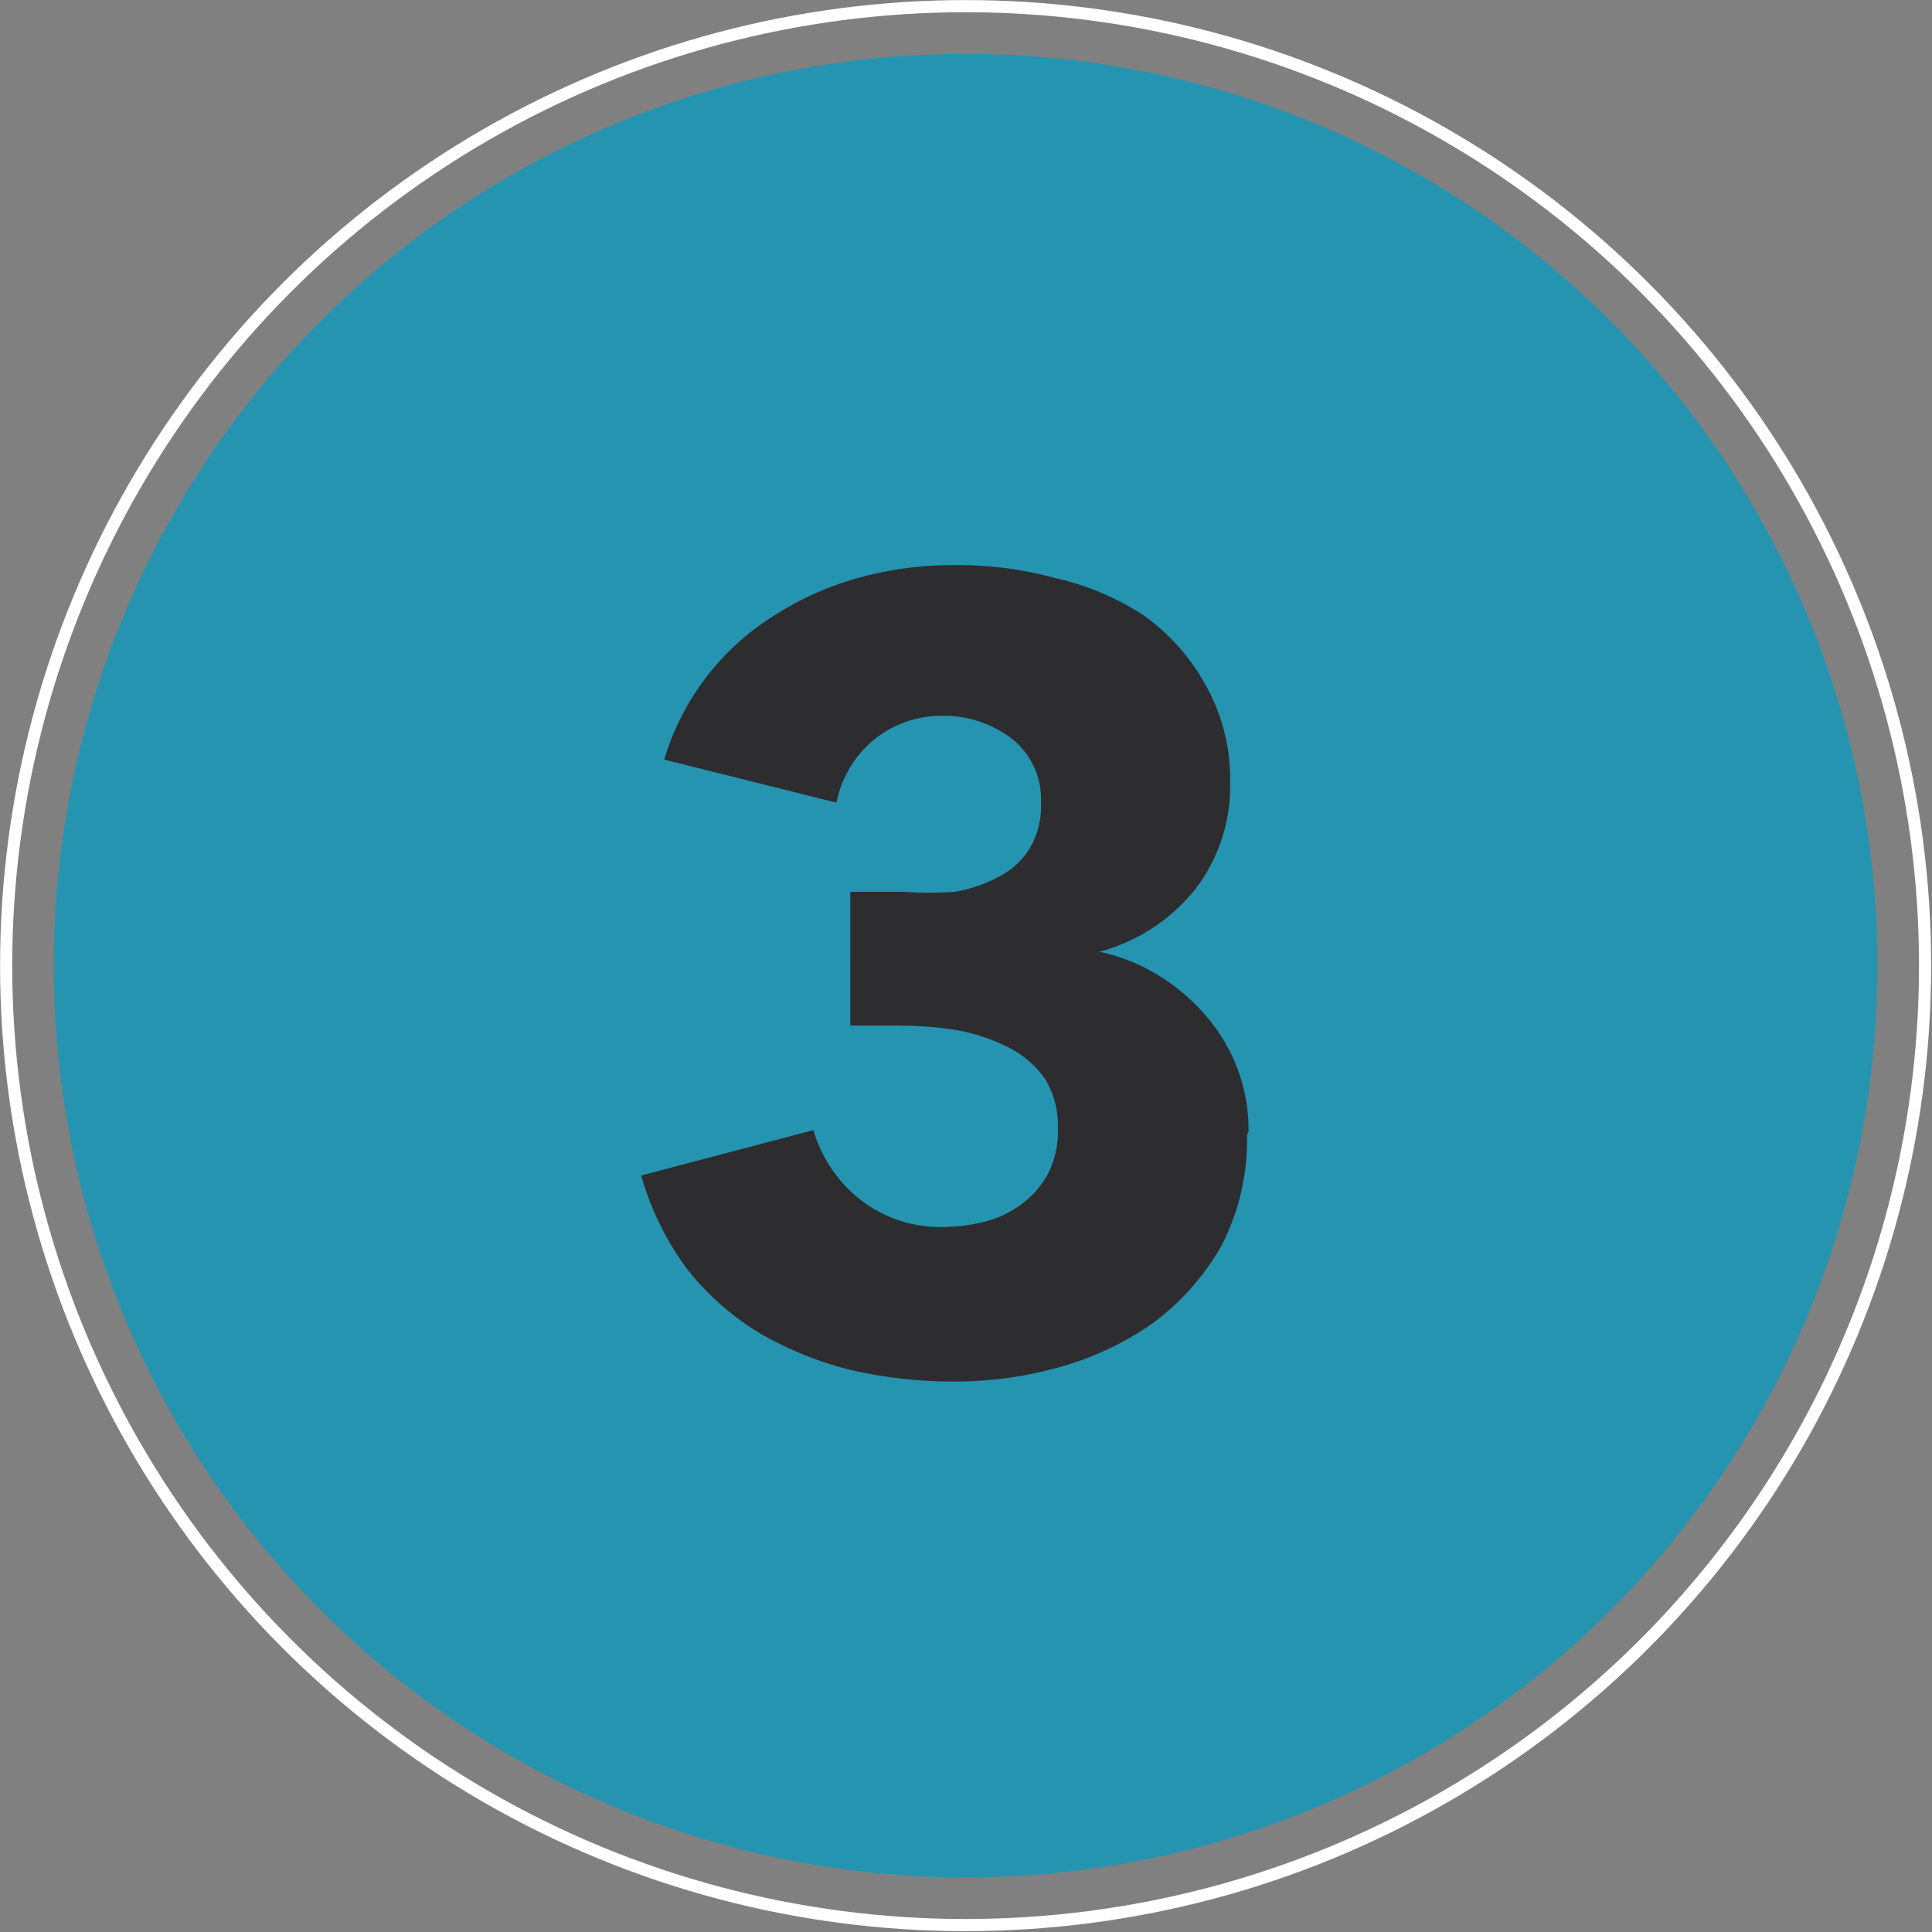
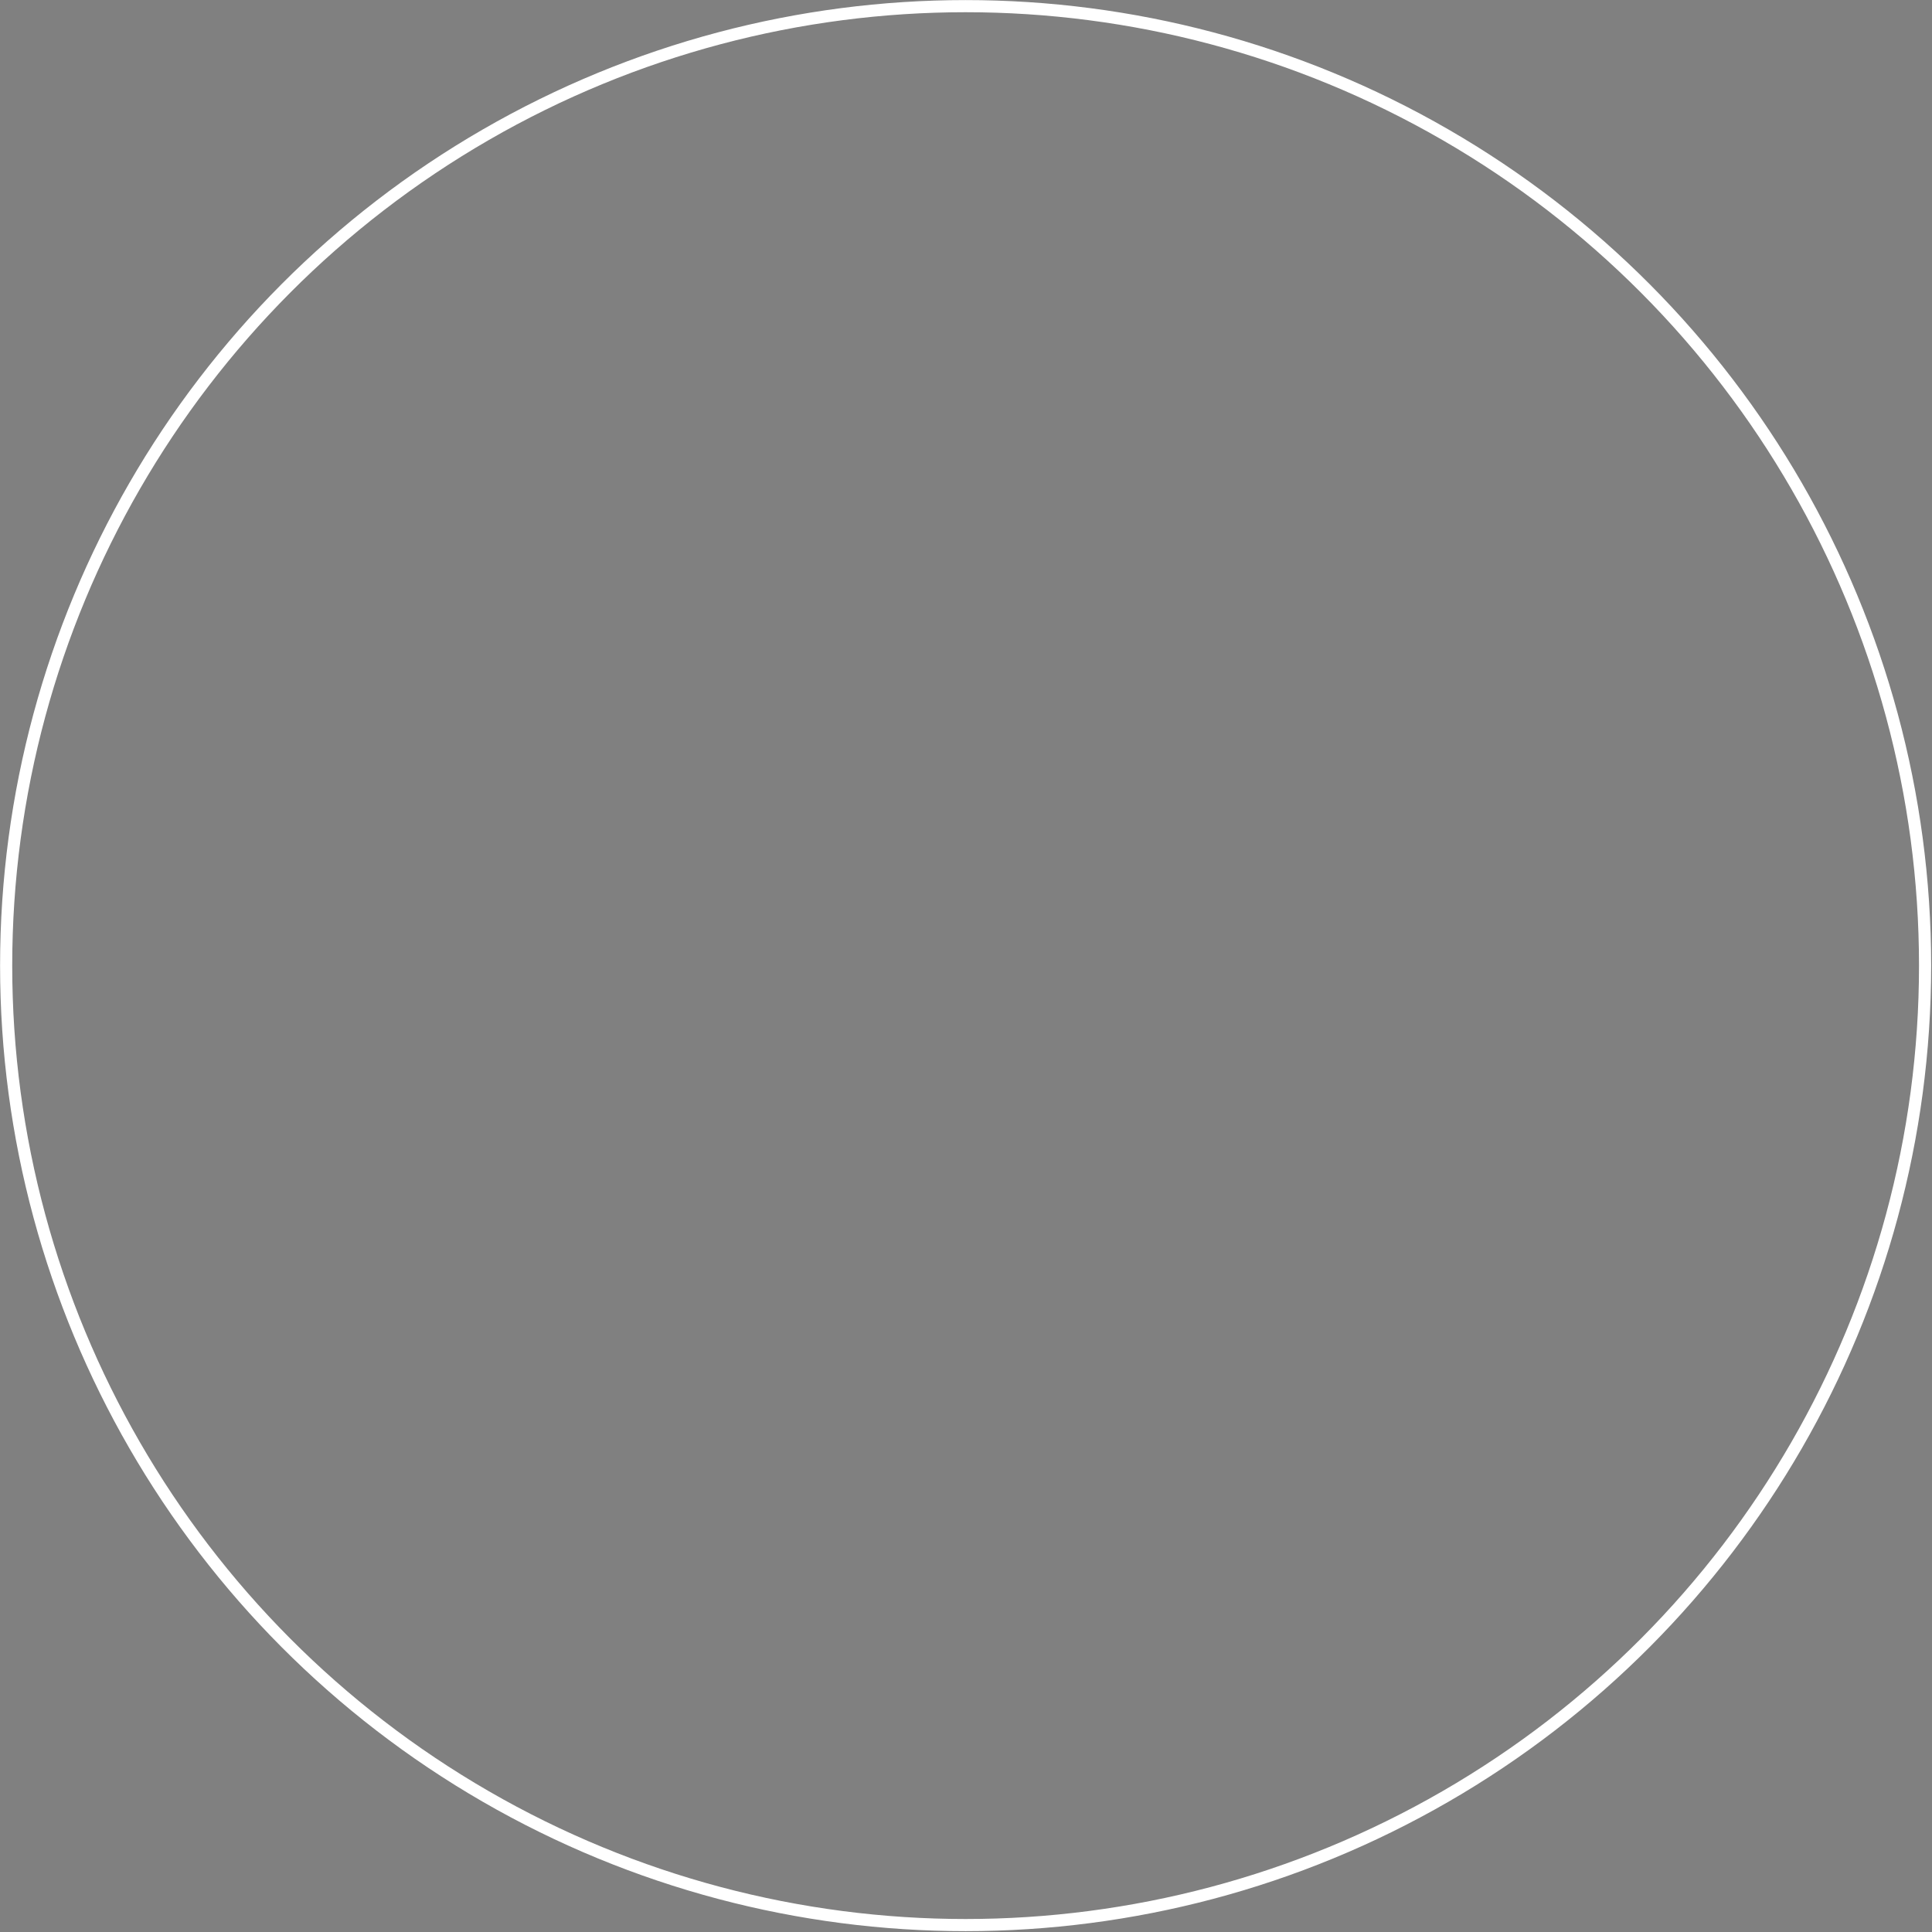
<svg xmlns="http://www.w3.org/2000/svg" viewBox="0 0 25.13 25.13">
  <rect x="0" y="0" width="25.13" height="25.13" fill="#808080" stroke="none" />
  <g id="Layer_2" data-name="Layer 2">
    <g id="food_loss_process" data-name="food loss process">
-       <circle cx="12.56" cy="12.56" r="11.86" style="fill: #2594b1" />
-       <path d="M16.22,14.76a3,3,0,0,1-.33,1.44,3.26,3.26,0,0,1-.88,1,3.93,3.93,0,0,1-1.22.58,5,5,0,0,1-1.38.19,5.92,5.92,0,0,1-1.34-.15,4.5,4.5,0,0,1-1.19-.48,3.53,3.53,0,0,1-.94-.83,3.76,3.76,0,0,1-.6-1.22l2.24-.59a1.79,1.79,0,0,0,.58.88,1.7,1.7,0,0,0,1.13.38,2.32,2.32,0,0,0,.52-.07,1.34,1.34,0,0,0,.48-.23,1.18,1.18,0,0,0,.34-.39,1.21,1.21,0,0,0,.13-.6,1.15,1.15,0,0,0-.17-.64,1.28,1.28,0,0,0-.48-.41,2.44,2.44,0,0,0-.66-.22,4.74,4.74,0,0,0-.75-.06h-.64V11.6h.7a4.65,4.65,0,0,0,.66,0,1.85,1.85,0,0,0,.56-.19,1,1,0,0,0,.41-.37,1.07,1.07,0,0,0,.15-.6,1,1,0,0,0-.39-.84,1.46,1.46,0,0,0-.89-.29,1.4,1.4,0,0,0-.89.31,1.42,1.42,0,0,0-.49.82L8.64,9.88A3.32,3.32,0,0,1,10.08,8a4,4,0,0,1,1.11-.49,4.61,4.61,0,0,1,1.23-.16,4.81,4.81,0,0,1,1.31.17A3.5,3.5,0,0,1,14.87,8a2.73,2.73,0,0,1,.8.89A2.47,2.47,0,0,1,16,10.17a2.19,2.19,0,0,1-.48,1.43,2.39,2.39,0,0,1-1.22.78v0a2.39,2.39,0,0,1,.79.32,2.59,2.59,0,0,1,.61.53,2.25,2.25,0,0,1,.54,1.49Z" style="fill: #2d2d2f" />
      <circle cx="12.56" cy="12.56" r="12.48" style="fill: none;stroke: #fff;stroke-miterlimit: 10;stroke-width: 0.158px" />
    </g>
  </g>
</svg>